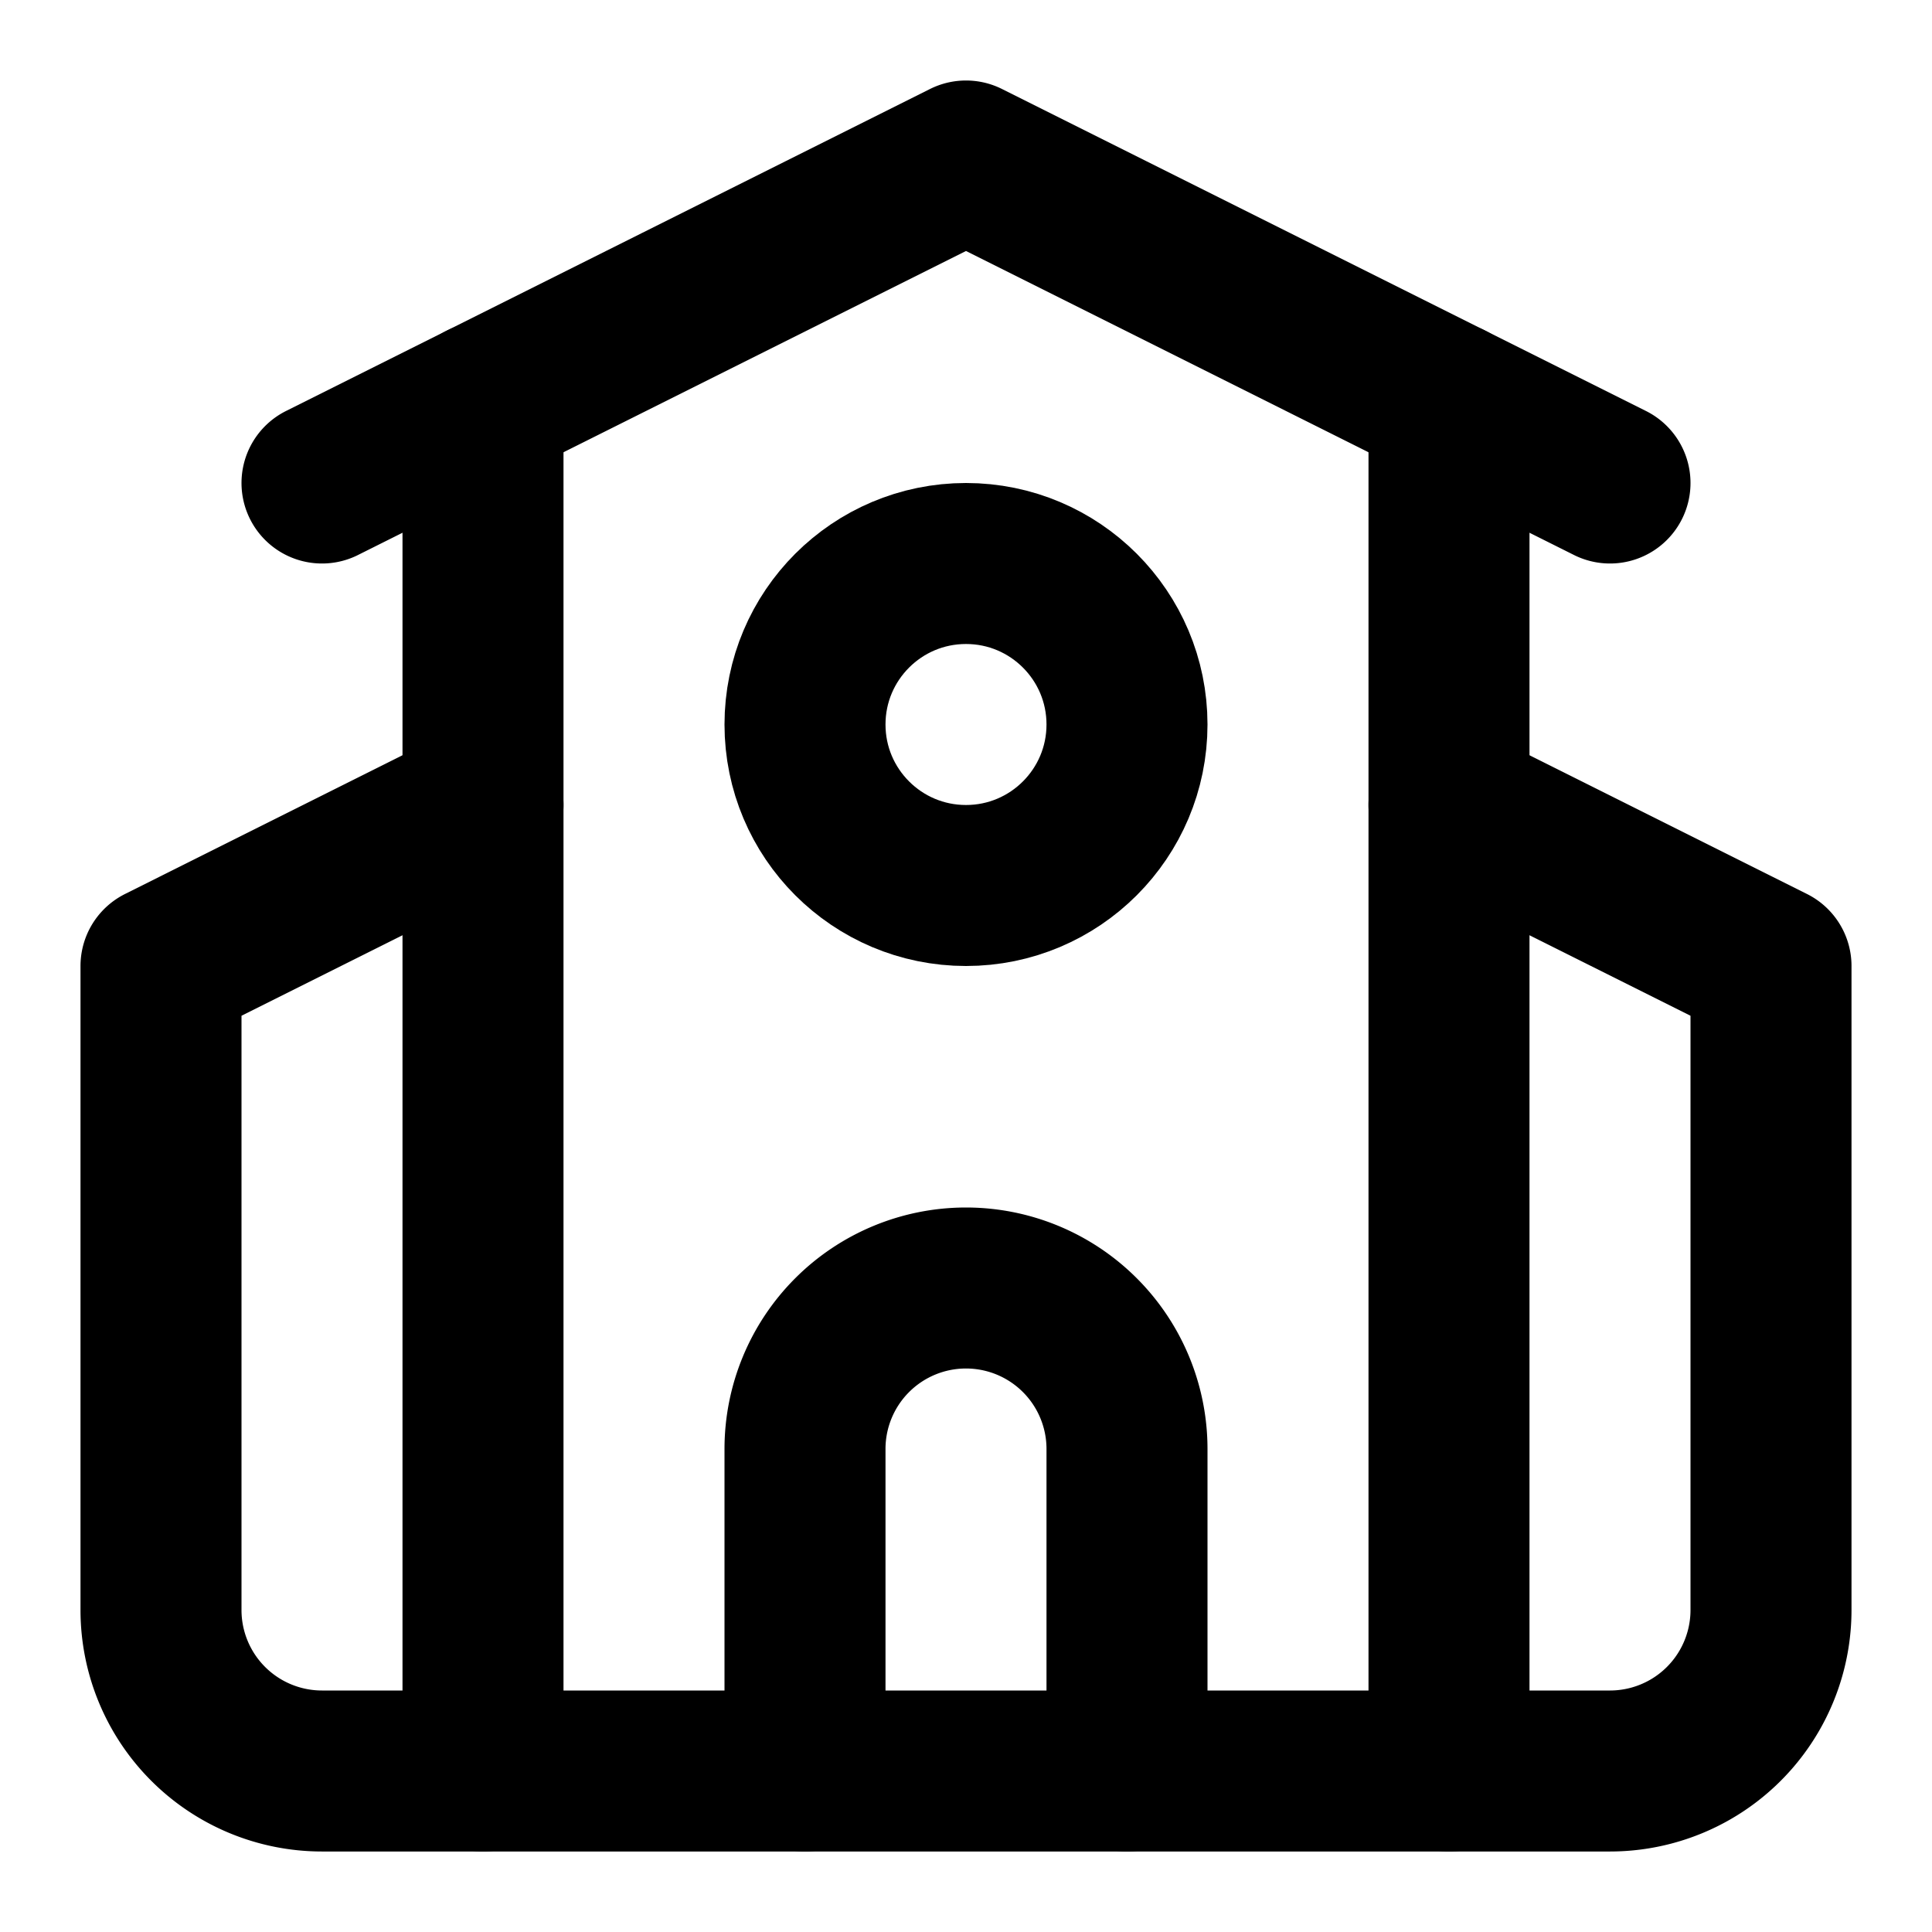
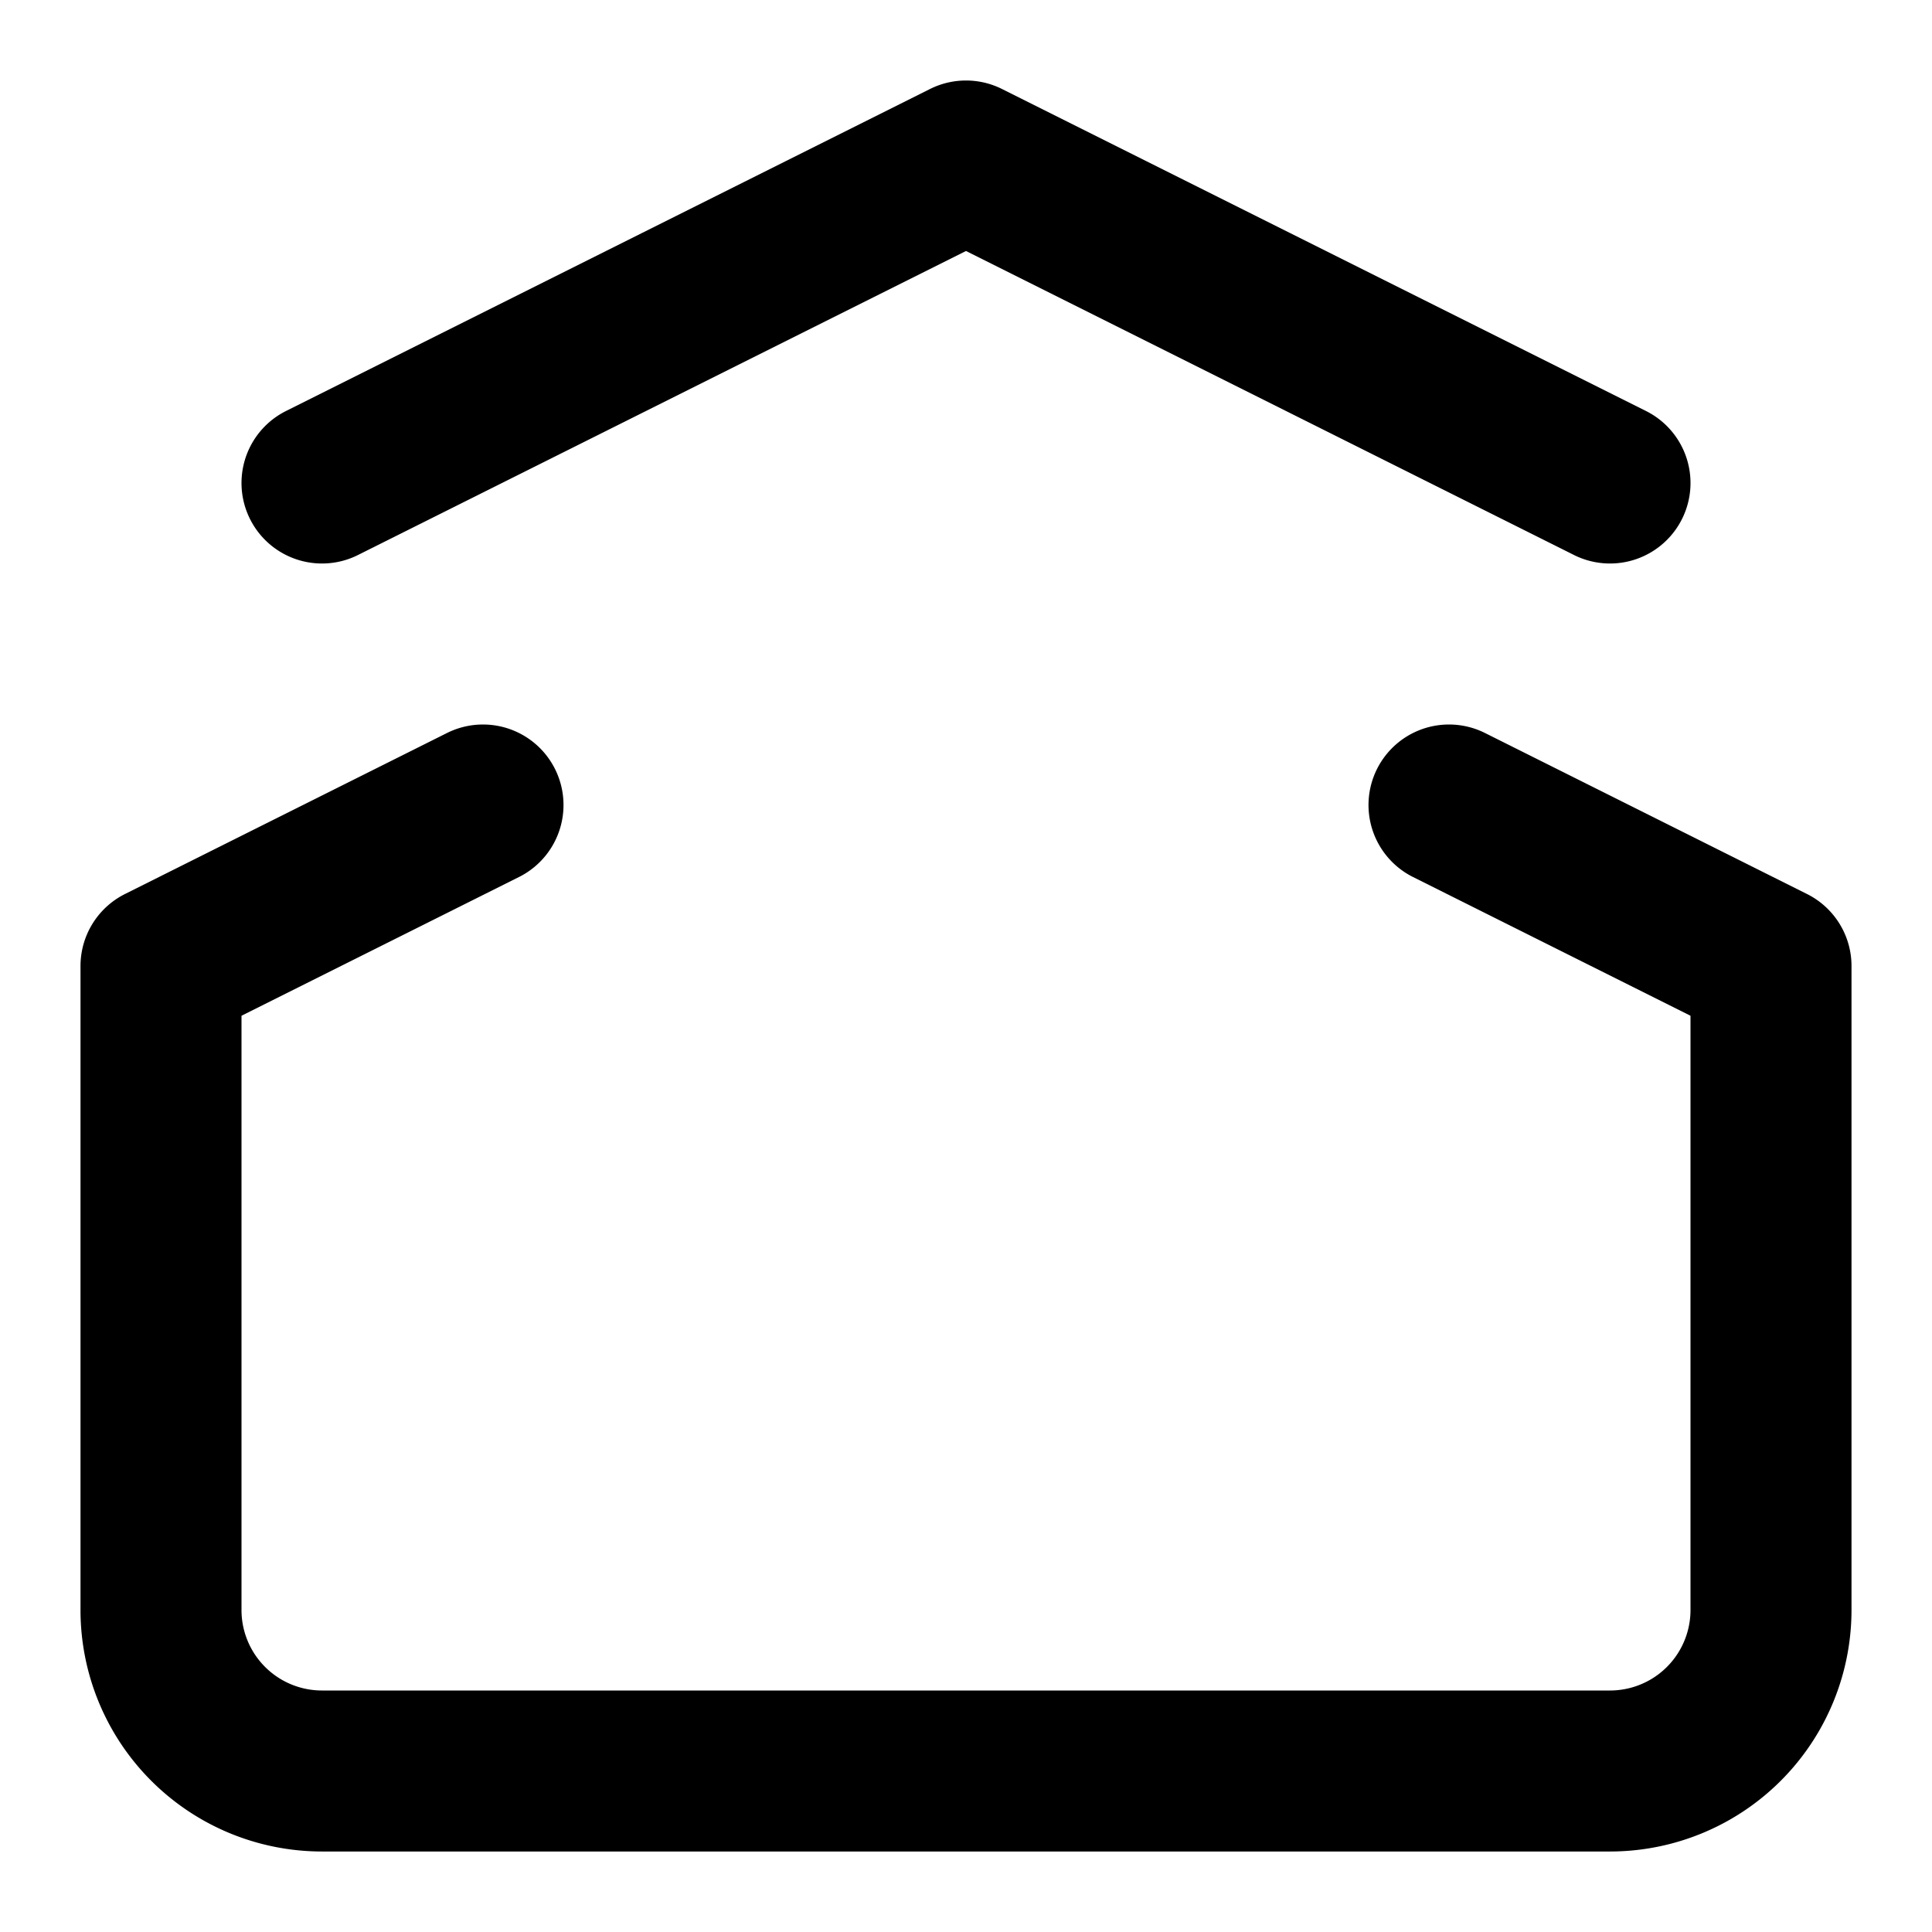
<svg xmlns="http://www.w3.org/2000/svg" width="1em" height="1em" viewBox="0 0 24 24">
  <g fill="none" stroke="currentColor" stroke-linecap="round" stroke-linejoin="round" stroke-width="2">
    <path d="m4 6l8-4l8 4m-2 4l4 2v8a2 2 0 0 1-2 2H4a2 2 0 0 1-2-2v-8l4-2" />
-     <path d="M14 22v-4a2 2 0 0 0-2-2v0a2 2 0 0 0-2 2v4m8-17v17M6 5v17" />
-     <circle cx="12" cy="9" r="2" />
  </g>
</svg>